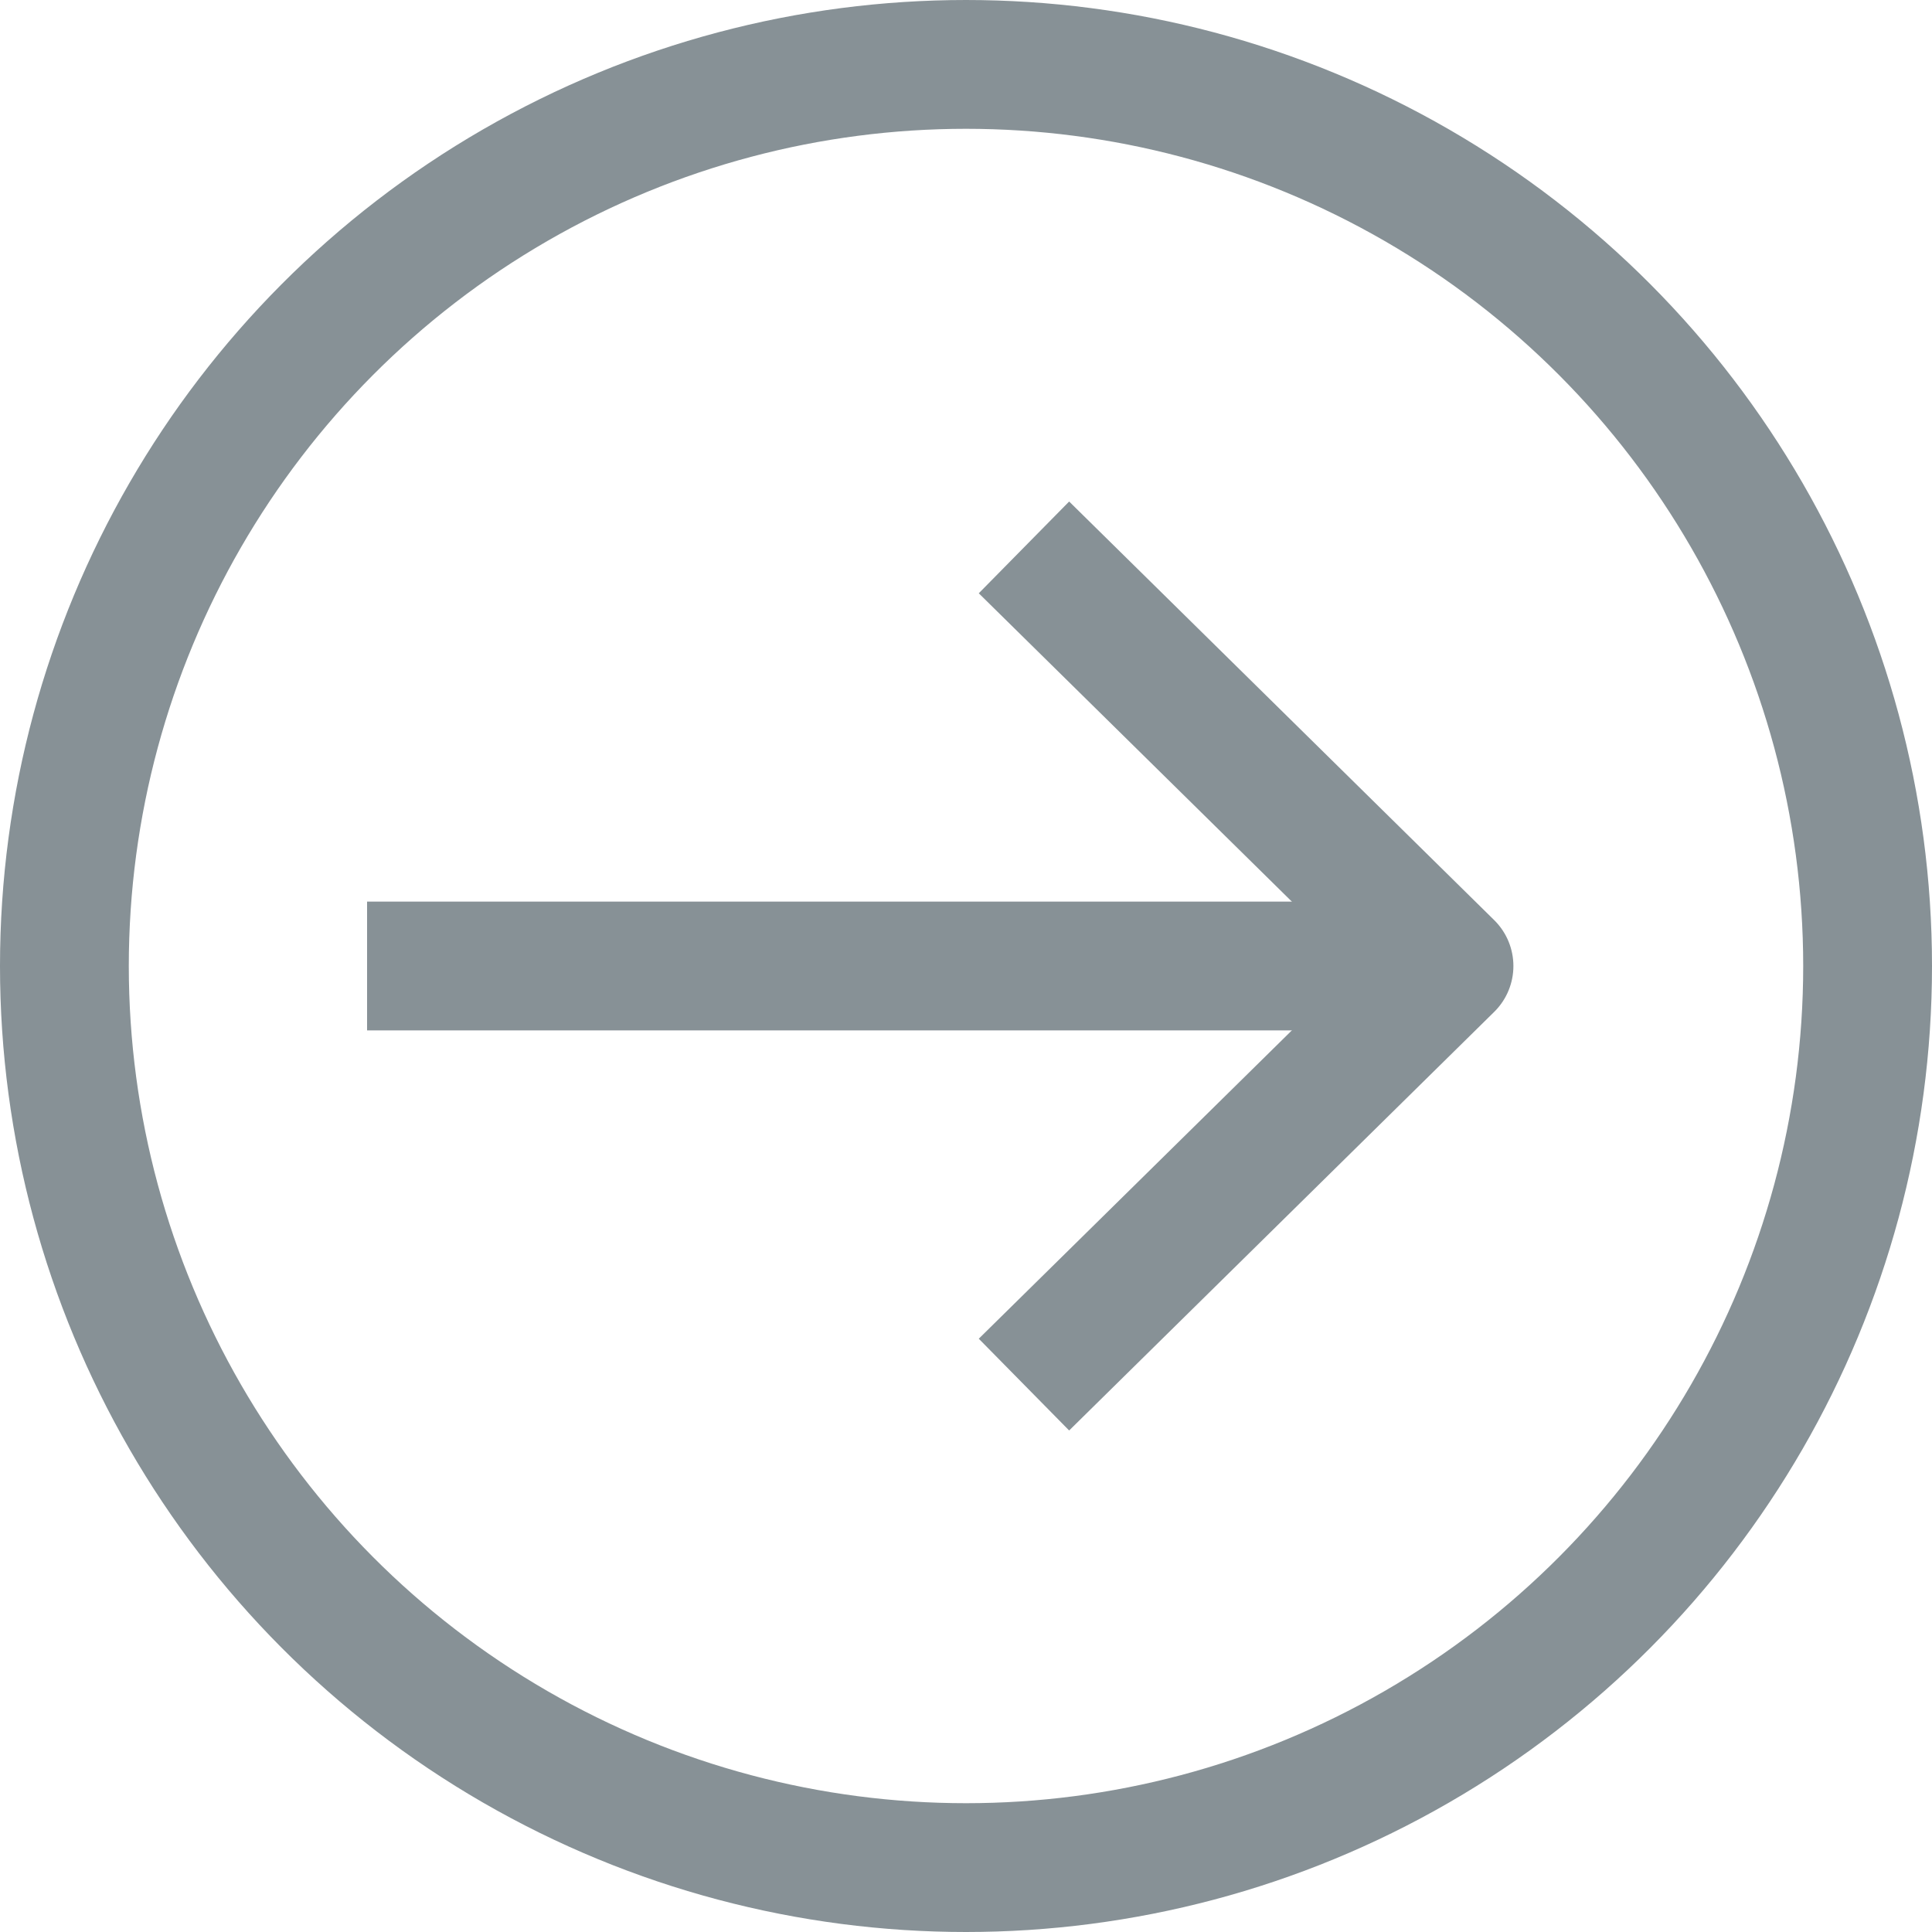
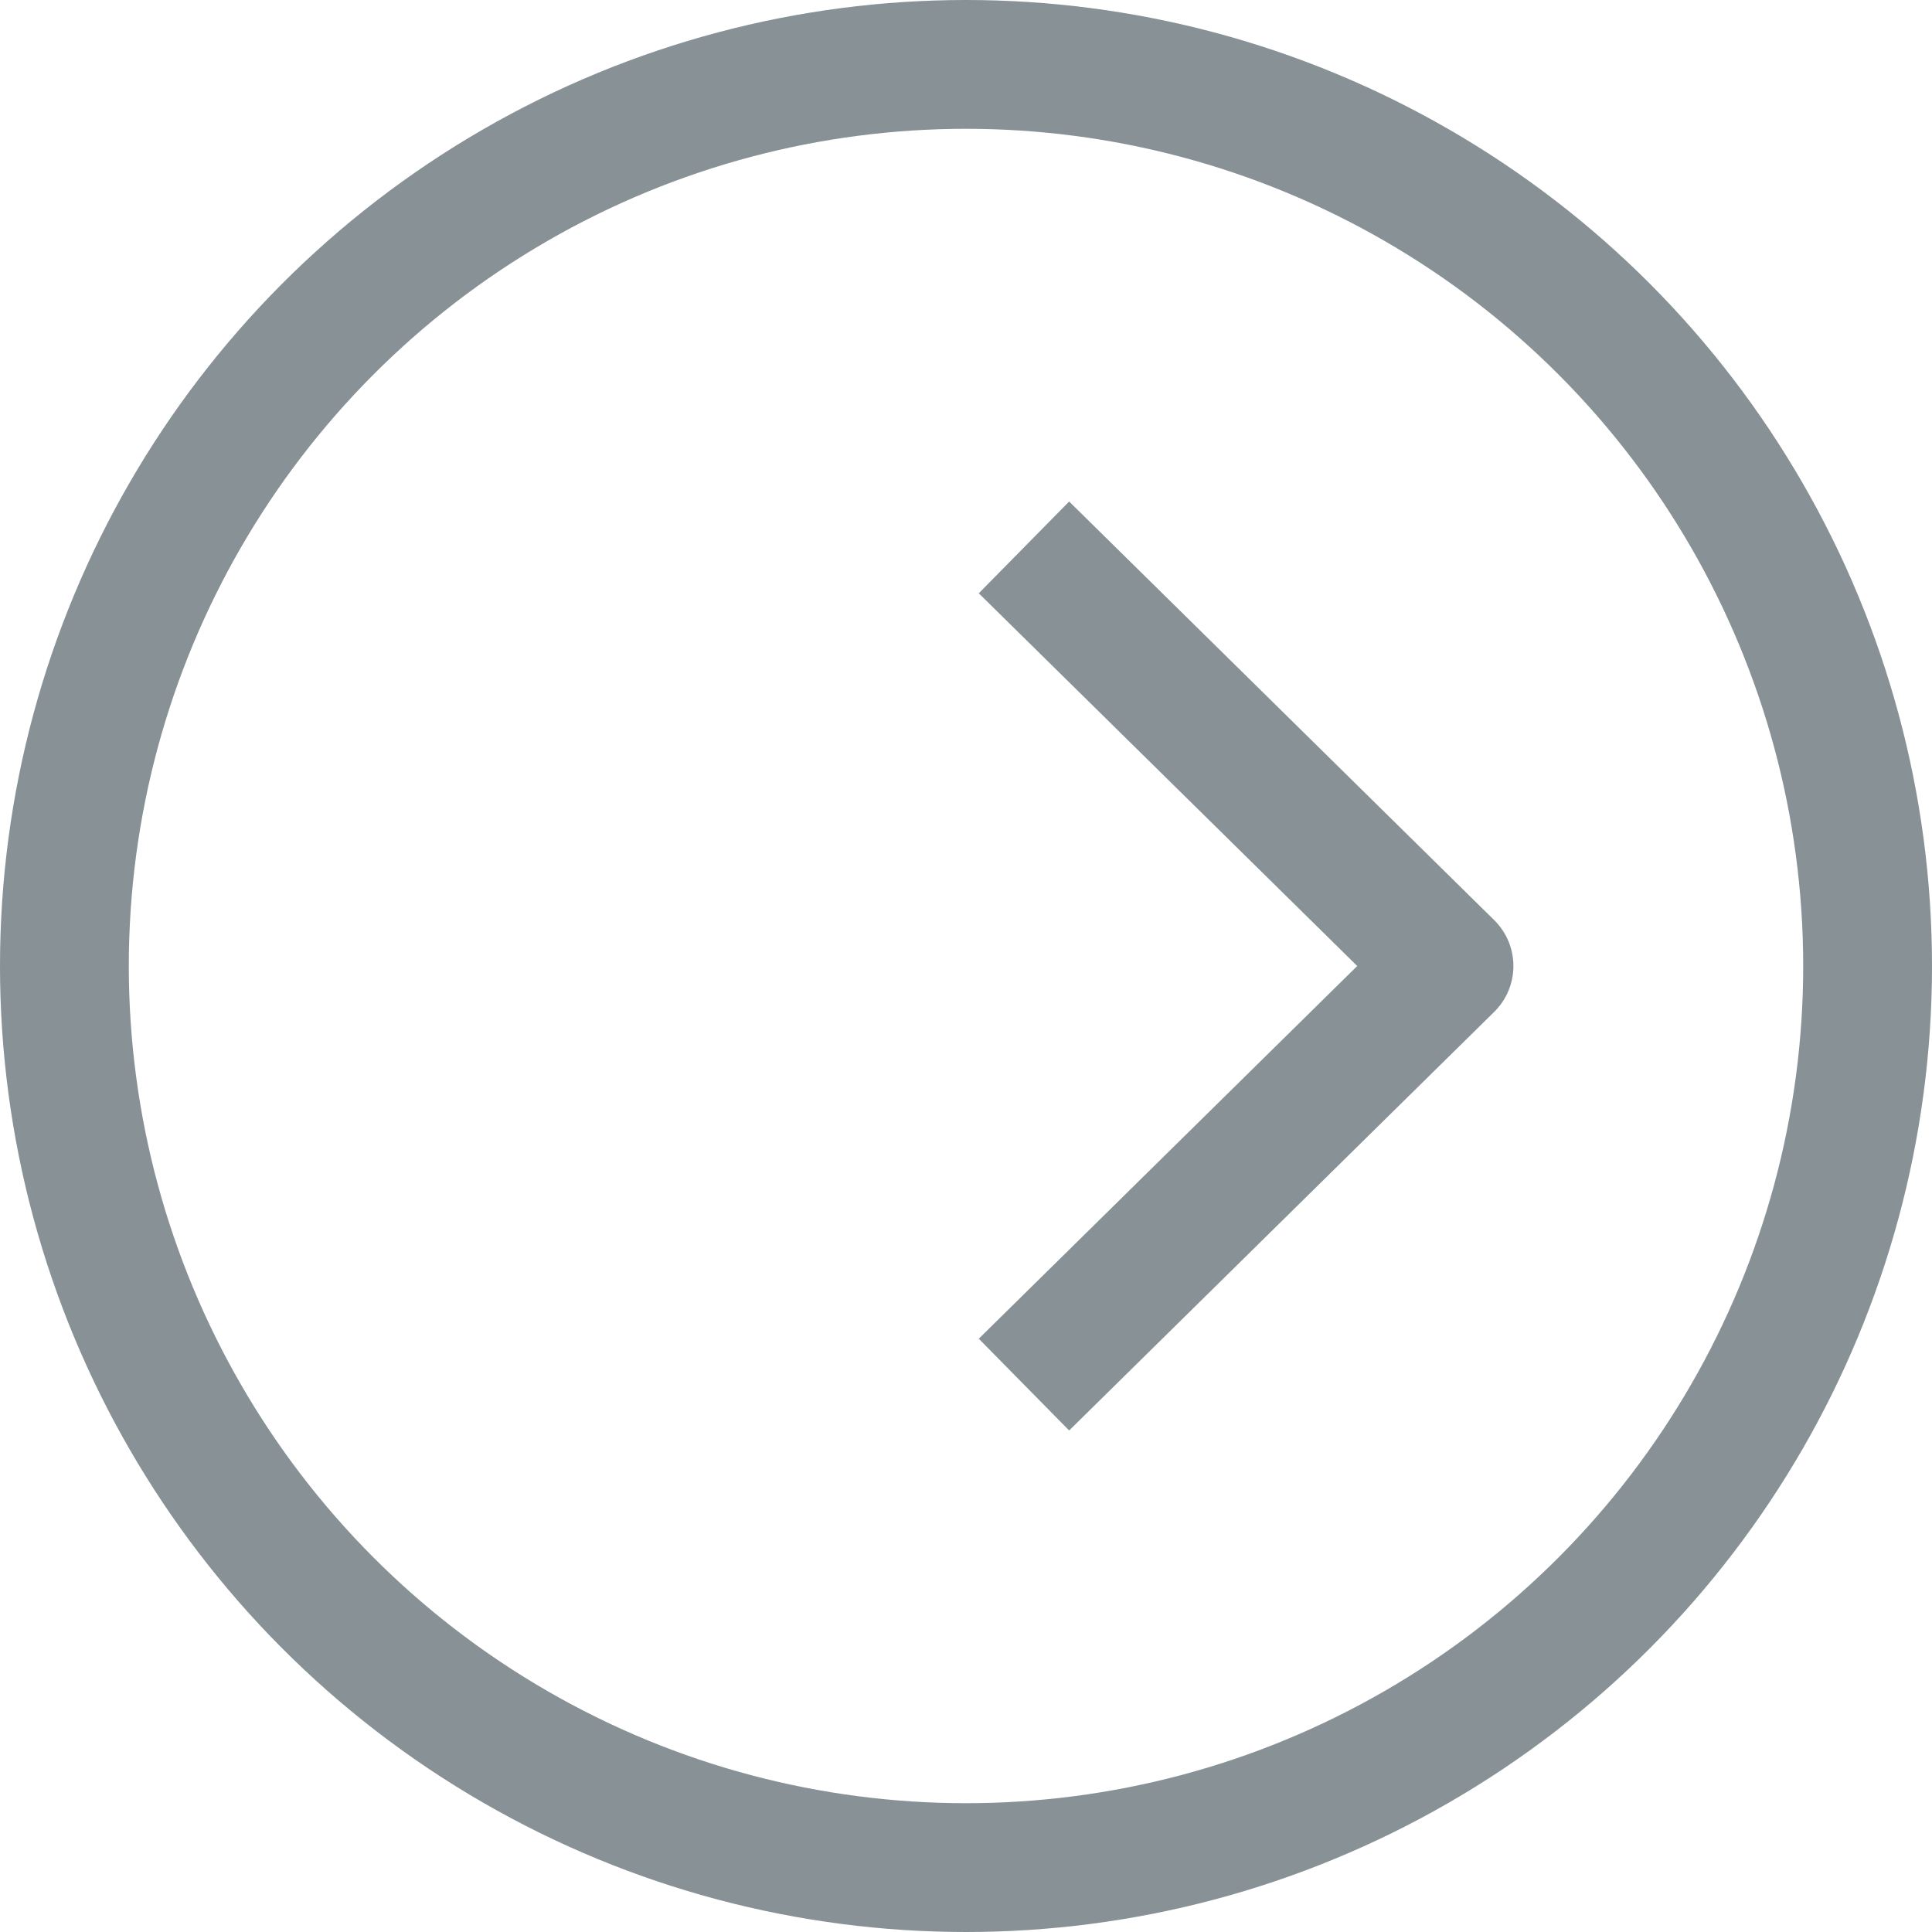
<svg xmlns="http://www.w3.org/2000/svg" id="icon-arrow" width="30" height="30" viewBox="0 0 30 30">
  <defs>
    <clipPath id="clip-path">
-       <path id="Rectangle_1849" fill="none" d="M0 0H30V30H0z" data-name="Rectangle 1849" />
+       <path id="Rectangle_1849" fill="none" d="M0 0H30V30H0" data-name="Rectangle 1849" />
    </clipPath>
    <style>
            .cls-3{fill:none;stroke:#879196;stroke-linejoin:round;stroke-width:2px}
        </style>
  </defs>
  <g id="icon-arrow-2" data-name="icon-arrow" transform="translate(15 15)">
    <g id="Group_1611" clip-path="url(#clip-path)" data-name="Group 1611" transform="translate(-15 -15)">
      <circle id="Ellipse_57" cx="14" cy="14" r="14" class="cls-3" data-name="Ellipse 57" transform="translate(1 1)" />
-       <path id="Line_775" d="M16.4 0L0 0" class="cls-3" data-name="Line 775" transform="translate(5.7 15)" />
      <path id="Path_2269" d="M15.9 21.5l6.6-6.5-6.6-6.5" class="cls-3" data-name="Path 2269" />
    </g>
  </g>
</svg>